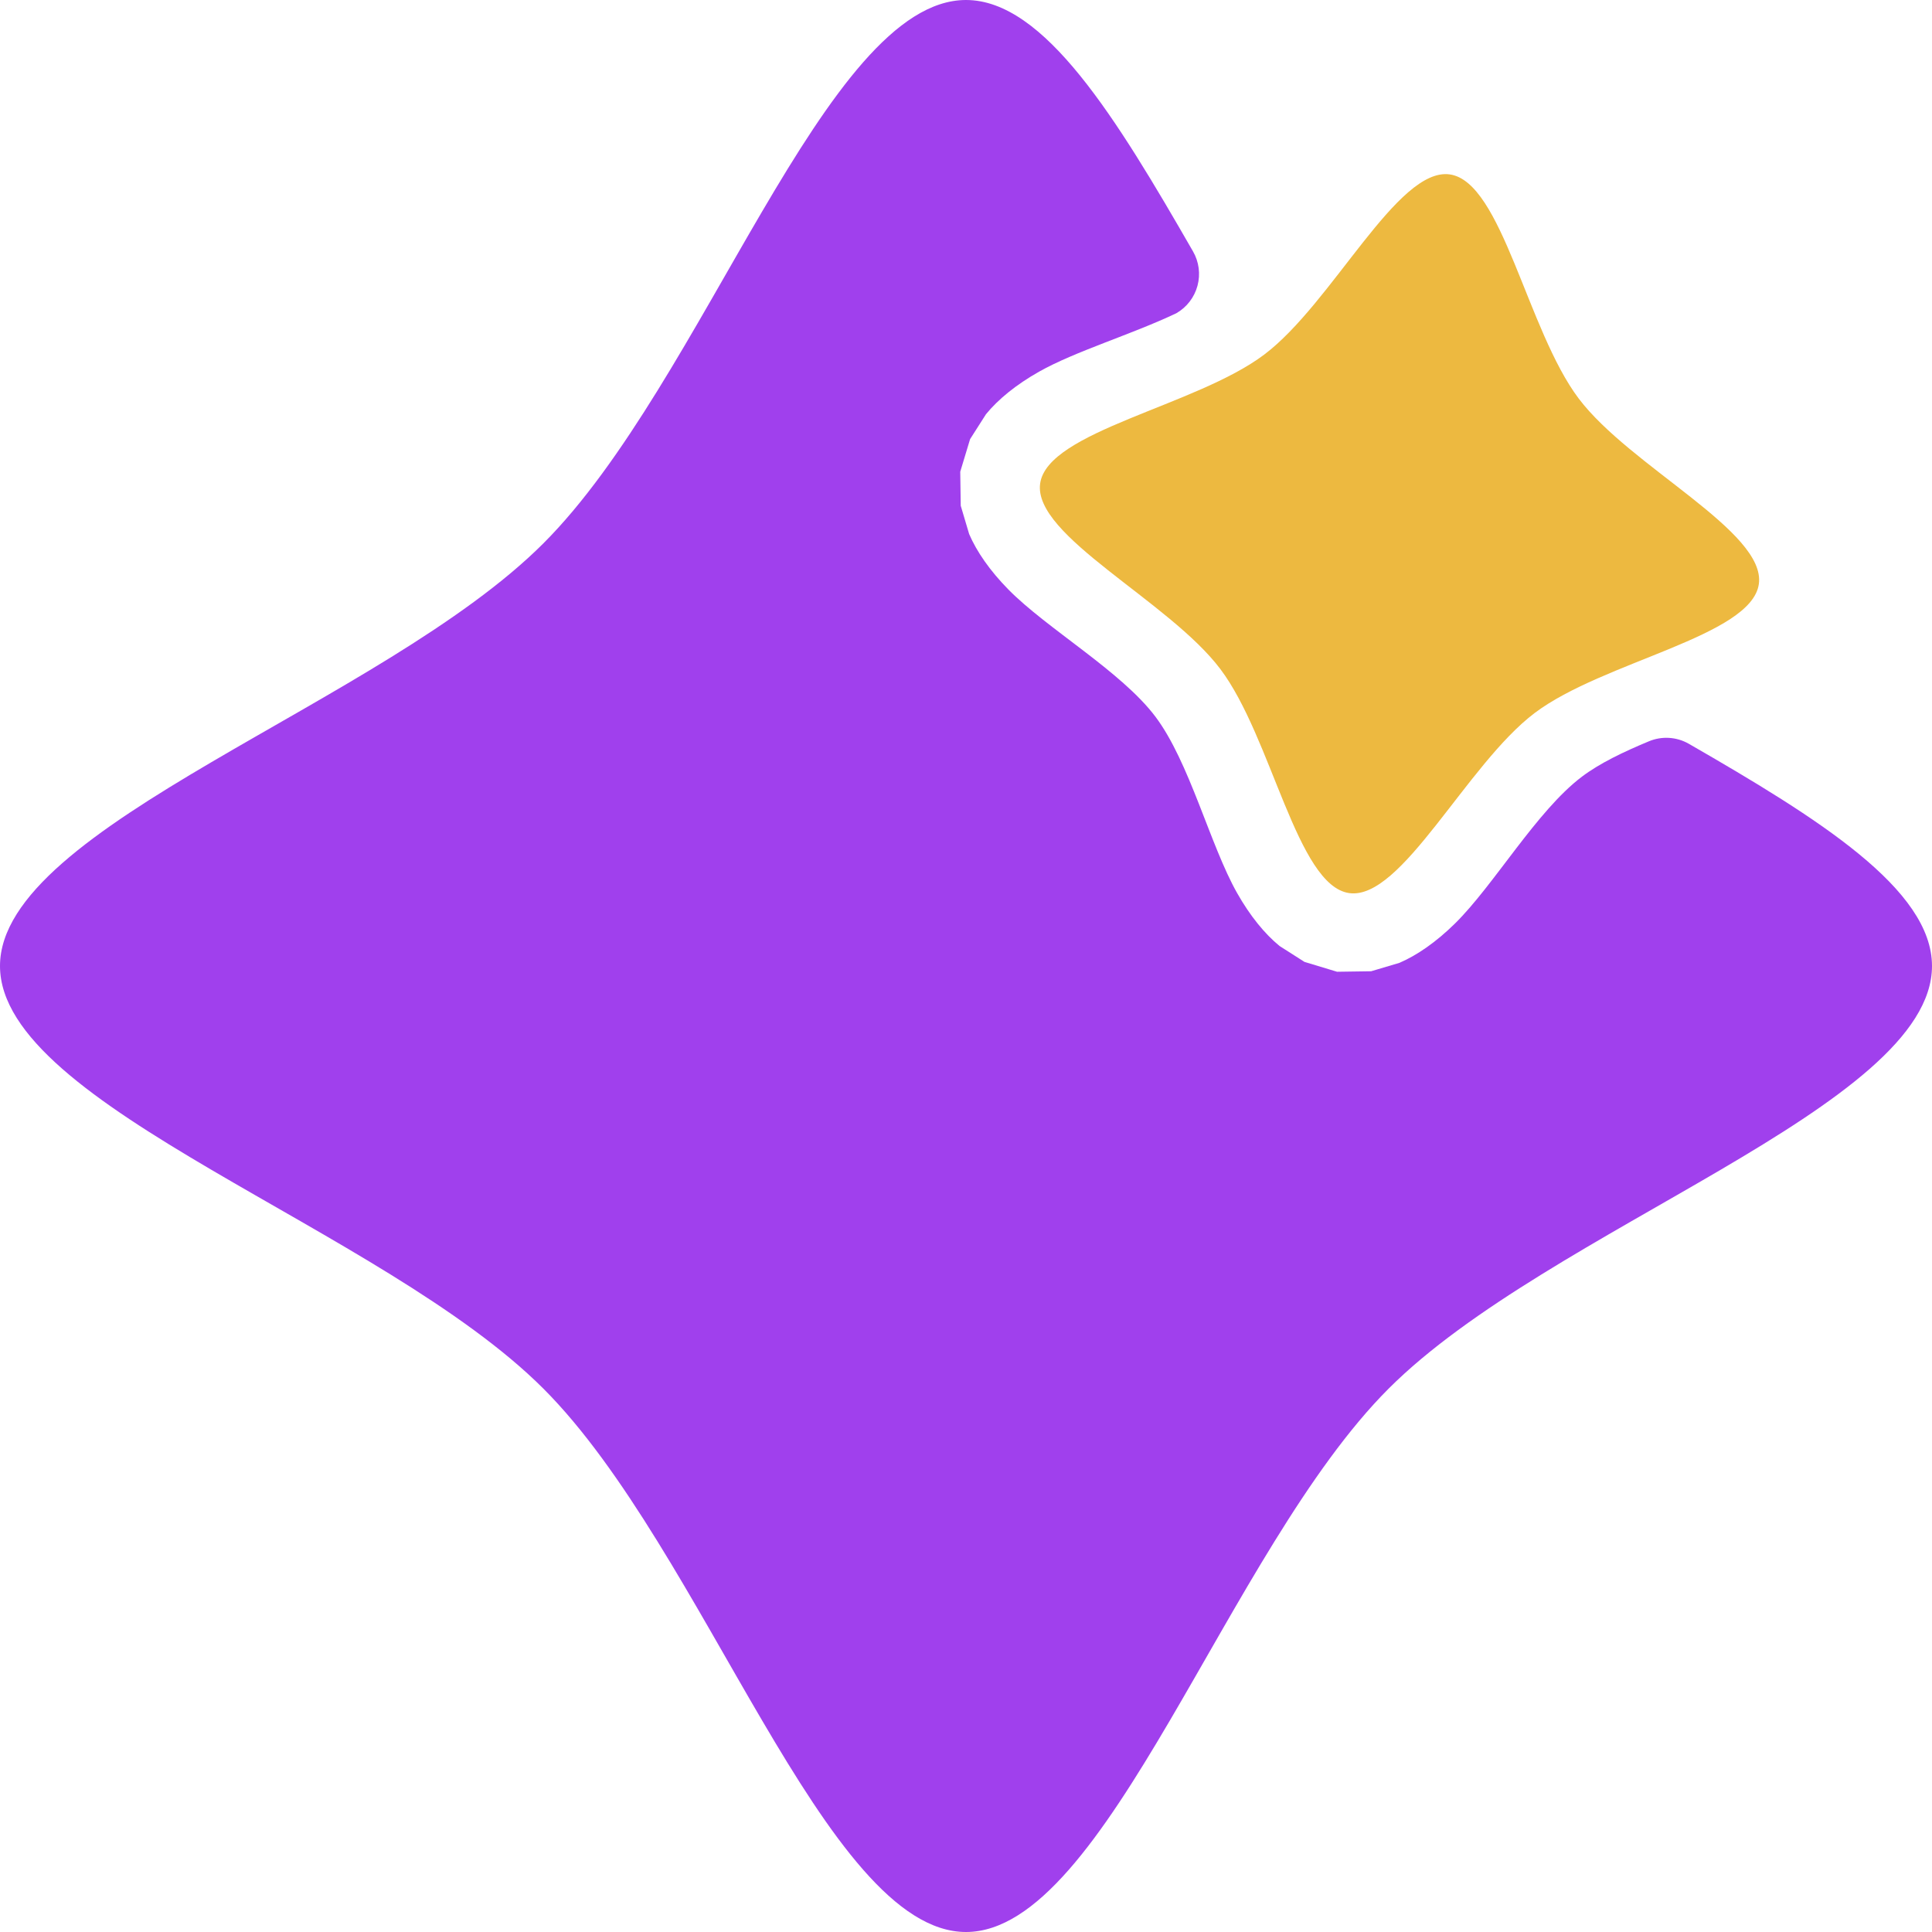
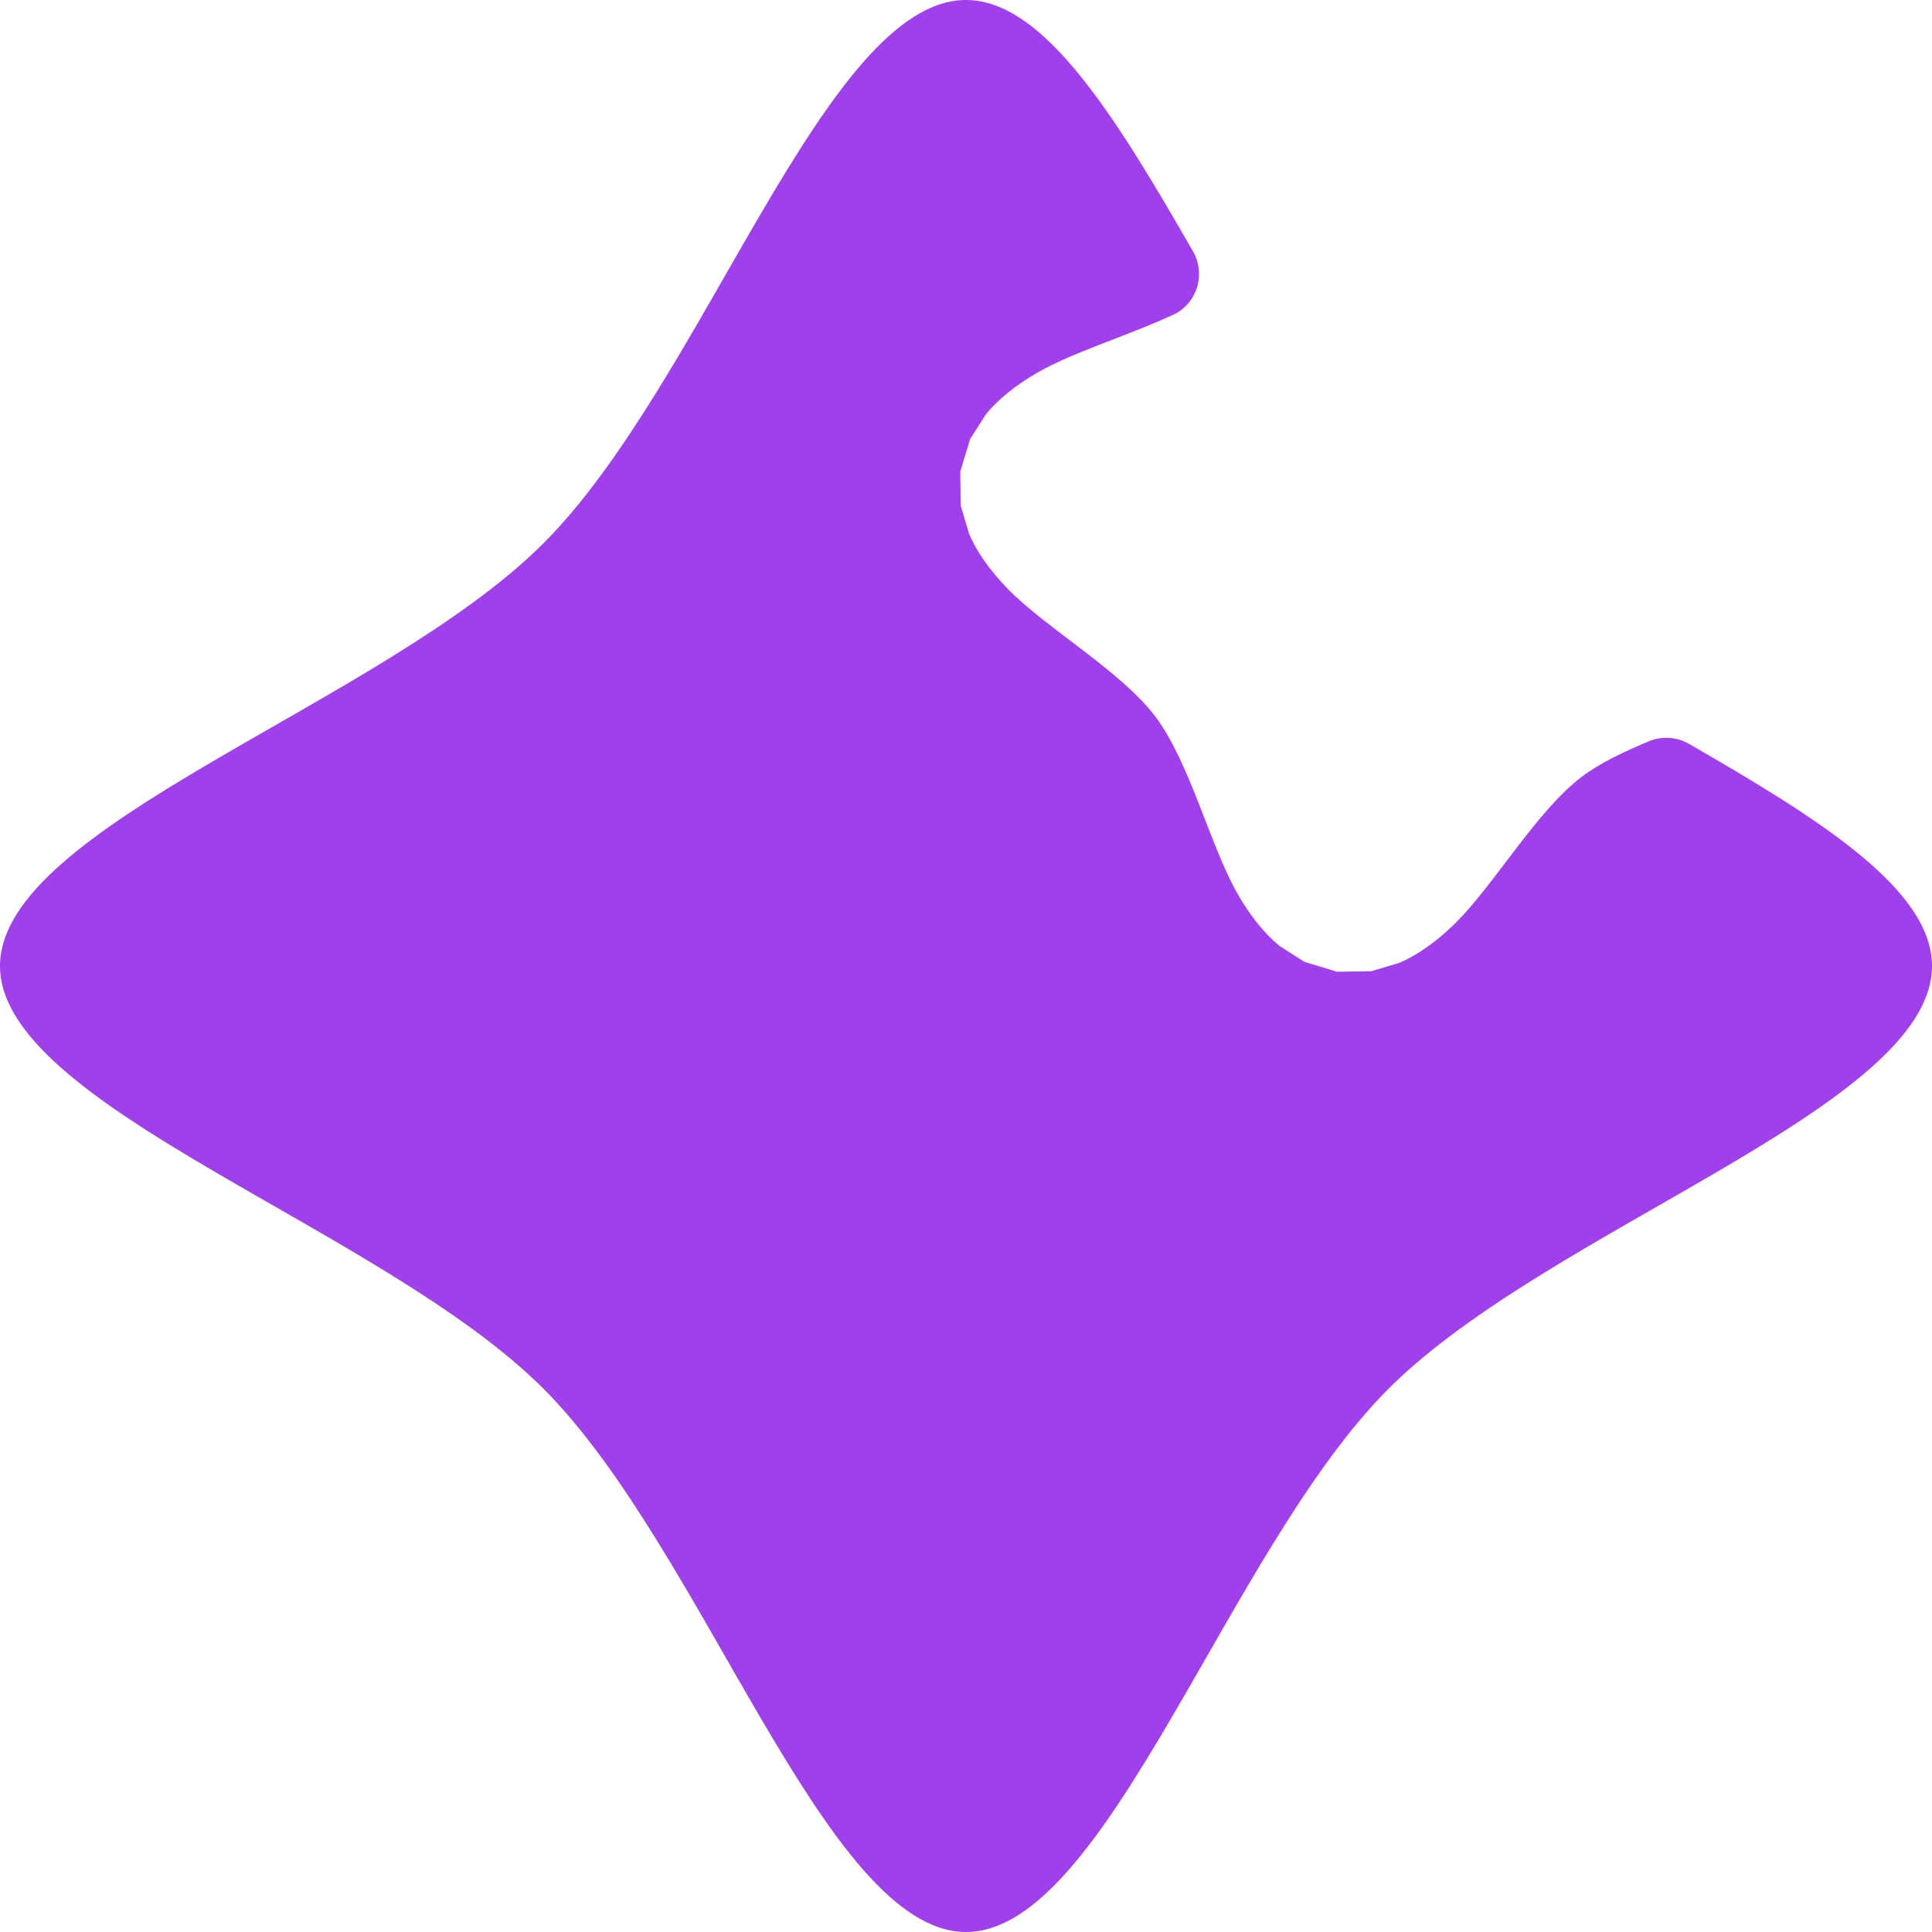
<svg xmlns="http://www.w3.org/2000/svg" width="100%" height="100%" viewBox="0 0 384 384" version="1.1" xml:space="preserve" style="fill-rule:evenodd;clip-rule:evenodd;stroke-linejoin:round;stroke-miterlimit:2;">
  <g transform="matrix(1,0,0,1,-676,-64)">
    <g transform="matrix(1,0,0,1,612,7.10543e-14)">
      <g id="Content">
        <g id="Shape" transform="matrix(0.75,0,0,0.75,64,64)">
          <path d="M316.151,66.608C317.745,69.367 318.176,72.646 317.349,75.723C316.523,78.8 314.506,81.422 311.745,83.011C299.817,88.676 284.925,93.094 275.361,98.5C269.261,101.948 264.511,105.836 261.294,109.774L257.086,116.37L254.475,125.004L254.606,134.023L256.832,141.523C258.839,146.196 262.333,151.242 267.246,156.237C277.458,166.621 297.147,177.914 306.193,189.918C315.238,201.922 320.667,223.961 327.833,236.639C331.281,242.739 335.169,247.489 339.107,250.706L345.703,254.914L354.337,257.525L363.356,257.394L370.856,255.168C375.529,253.161 380.576,249.667 385.571,244.754C395.954,234.542 407.248,214.853 419.251,205.807C423.984,202.241 430.277,199.237 436.941,196.467C440.397,195.009 444.336,195.255 447.585,197.129C481.895,216.887 512,235.651 512,256C512,293.333 410.667,325.333 368,368C325.333,410.667 293.333,512 256,512C218.667,512 186.667,410.667 144,368C101.333,325.333 0,293.333 0,256C0,218.667 101.333,186.667 144,144C186.667,101.333 218.667,-0 256,0C276.783,0 295.913,31.404 316.151,66.608Z" style="fill:rgb(160,64,237);" />
        </g>
        <g id="Star" transform="matrix(0.279,0.039,-0.039,0.279,280.721,88.68)">
-           <path d="M256,0C218.667,-0 186.667,101.333 144,144C101.333,186.667 0,218.667 0,256C0,293.333 101.333,325.333 144,368C186.667,410.667 218.667,512 256,512C293.333,512 325.333,410.667 368,368C410.667,325.333 512,293.333 512,256C512,218.667 410.667,186.667 368,144C325.333,101.333 293.333,0 256,0Z" style="fill:rgb(237,185,64);" />
-         </g>
+           </g>
      </g>
    </g>
  </g>
</svg>